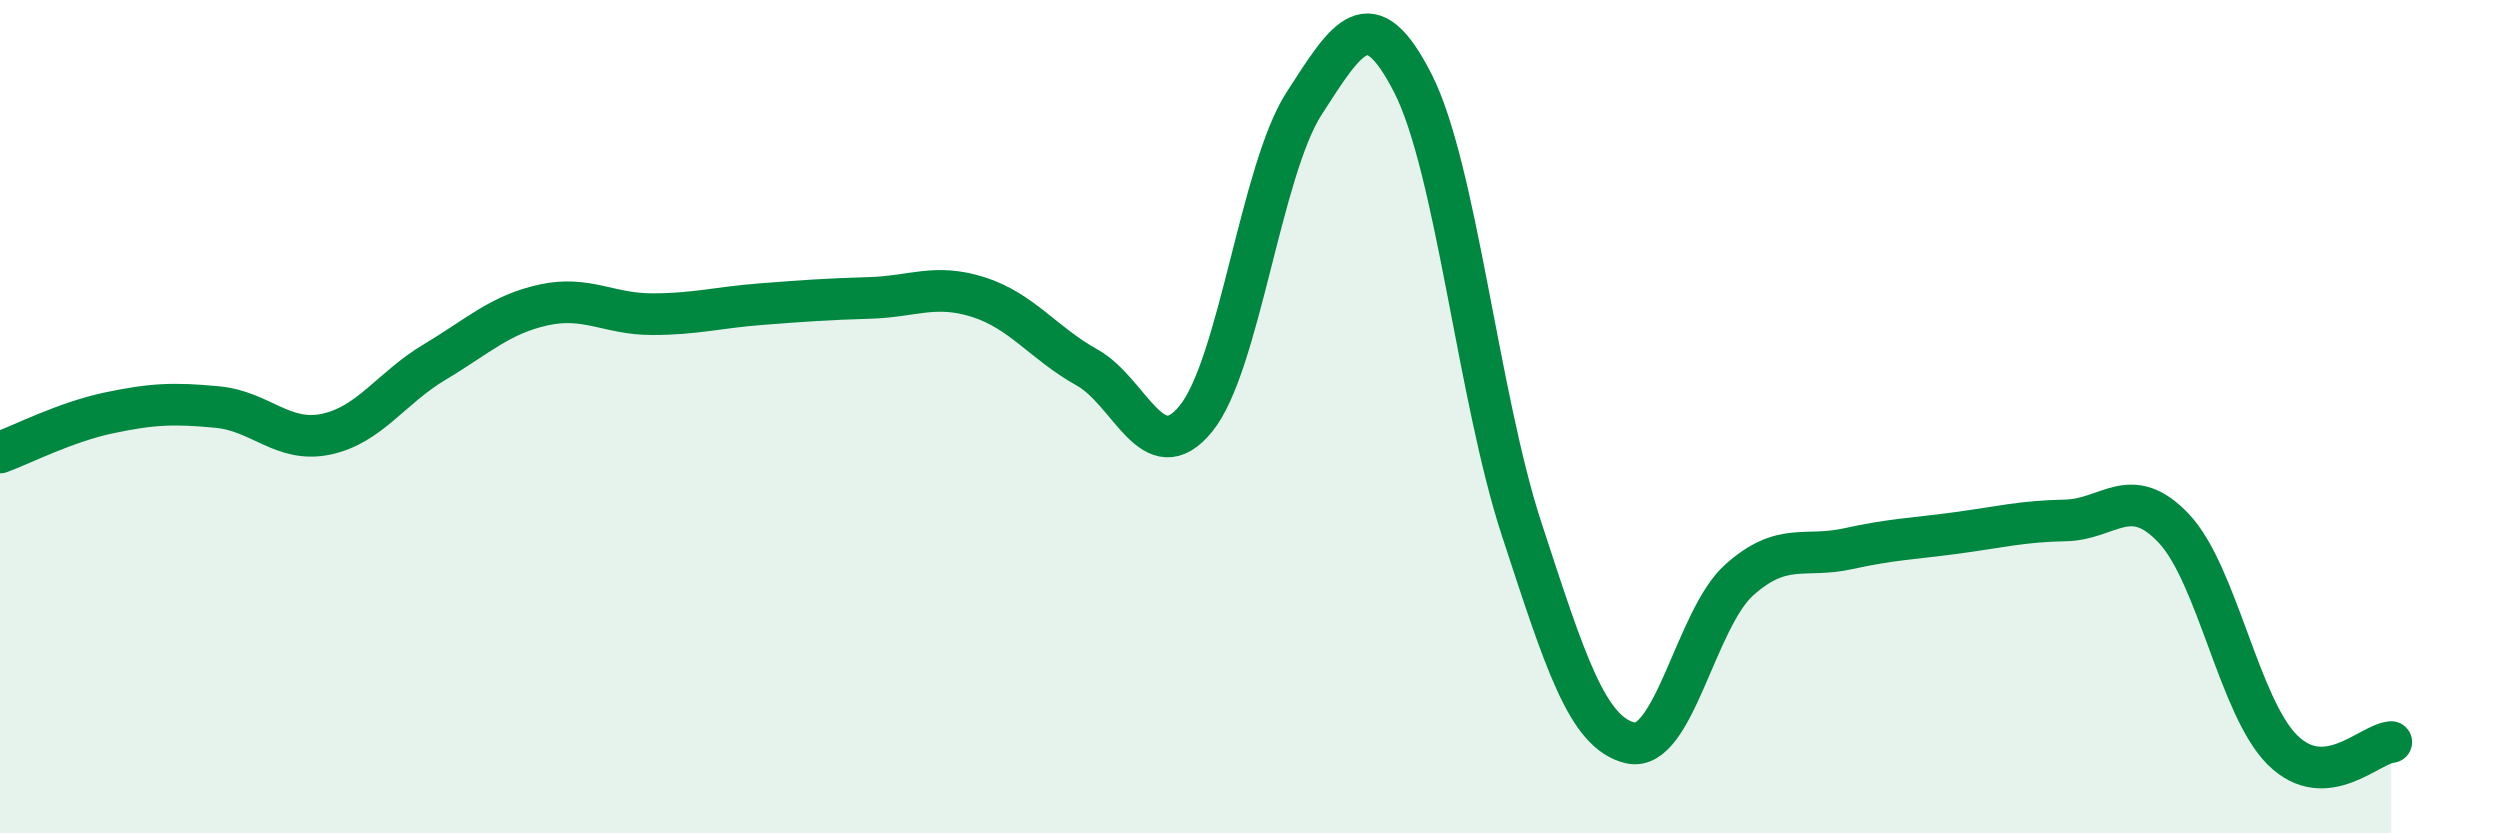
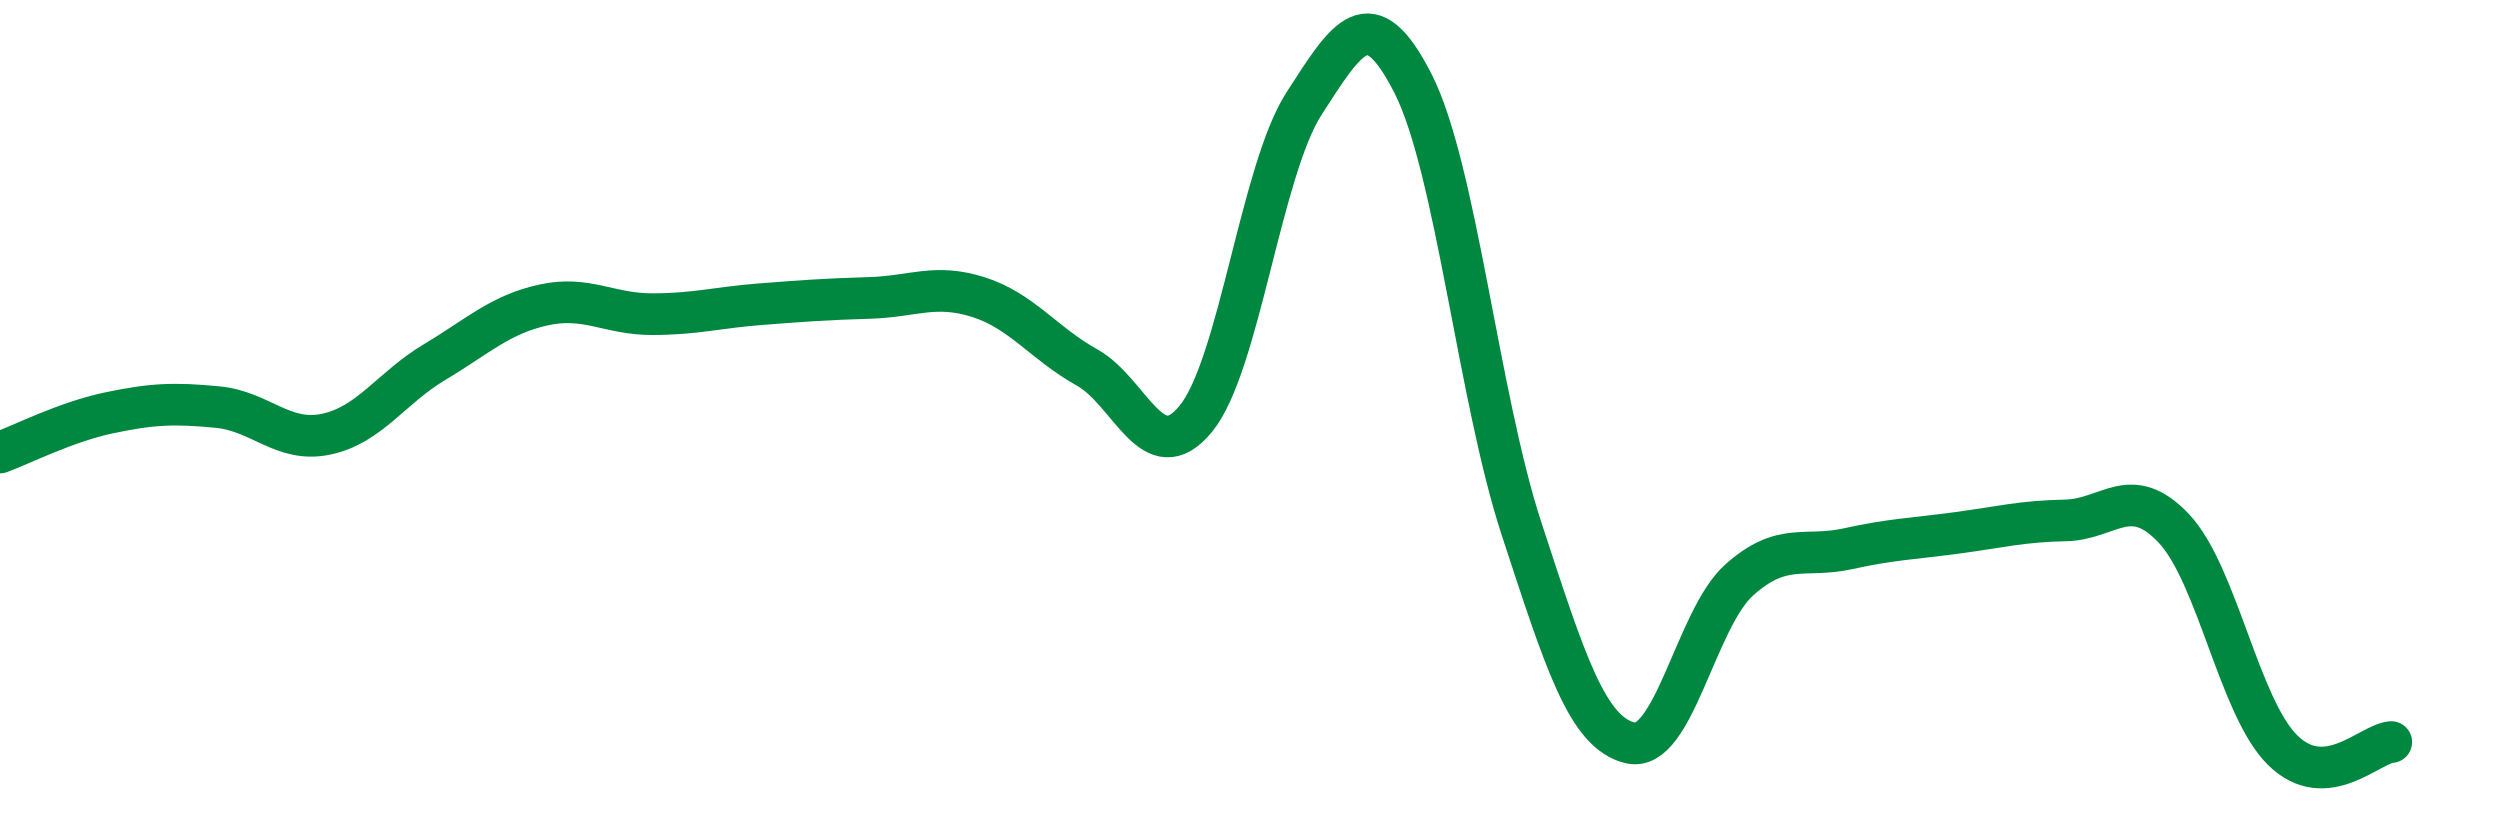
<svg xmlns="http://www.w3.org/2000/svg" width="60" height="20" viewBox="0 0 60 20">
-   <path d="M 0,10.86 C 0.52,10.67 1.57,10.13 2.61,9.91 C 3.65,9.69 4.18,9.67 5.22,9.77 C 6.26,9.87 6.79,10.64 7.83,10.42 C 8.87,10.2 9.39,9.31 10.43,8.69 C 11.47,8.07 12,7.55 13.04,7.32 C 14.08,7.09 14.61,7.54 15.65,7.54 C 16.69,7.54 17.22,7.38 18.26,7.3 C 19.3,7.22 19.83,7.18 20.87,7.15 C 21.91,7.12 22.44,6.8 23.48,7.13 C 24.52,7.46 25.05,8.24 26.09,8.82 C 27.13,9.4 27.66,11.32 28.7,10.05 C 29.74,8.78 30.26,4.09 31.3,2.48 C 32.34,0.87 32.87,-0.04 33.91,2 C 34.95,4.04 35.48,9.53 36.52,12.7 C 37.56,15.87 38.09,17.59 39.13,17.83 C 40.17,18.07 40.7,14.85 41.74,13.92 C 42.78,12.99 43.31,13.4 44.35,13.17 C 45.39,12.94 45.92,12.93 46.96,12.79 C 48,12.65 48.53,12.51 49.57,12.49 C 50.61,12.47 51.13,11.58 52.17,12.68 C 53.21,13.78 53.74,16.97 54.78,18 C 55.82,19.03 56.87,17.85 57.39,17.81L57.39 20L0 20Z" fill="#008740" opacity="0.1" stroke-linecap="round" stroke-linejoin="round" />
  <path d="M 0,10.86 C 0.52,10.67 1.57,10.13 2.61,9.91 C 3.65,9.69 4.18,9.67 5.22,9.77 C 6.26,9.87 6.79,10.64 7.83,10.42 C 8.87,10.2 9.39,9.31 10.43,8.69 C 11.47,8.07 12,7.55 13.04,7.32 C 14.08,7.09 14.61,7.54 15.65,7.54 C 16.69,7.54 17.22,7.38 18.26,7.3 C 19.3,7.22 19.83,7.18 20.87,7.15 C 21.91,7.12 22.44,6.8 23.48,7.13 C 24.52,7.46 25.05,8.24 26.09,8.82 C 27.13,9.4 27.66,11.32 28.7,10.05 C 29.74,8.78 30.26,4.09 31.3,2.48 C 32.34,0.87 32.87,-0.04 33.91,2 C 34.95,4.04 35.48,9.53 36.52,12.7 C 37.56,15.87 38.09,17.59 39.13,17.83 C 40.17,18.07 40.7,14.85 41.74,13.92 C 42.78,12.99 43.31,13.4 44.35,13.17 C 45.39,12.94 45.92,12.93 46.96,12.79 C 48,12.65 48.53,12.51 49.57,12.49 C 50.61,12.47 51.13,11.58 52.17,12.68 C 53.21,13.78 53.74,16.97 54.78,18 C 55.82,19.03 56.87,17.85 57.39,17.81" stroke="#008740" stroke-width="1" fill="none" stroke-linecap="round" stroke-linejoin="round" />
</svg>